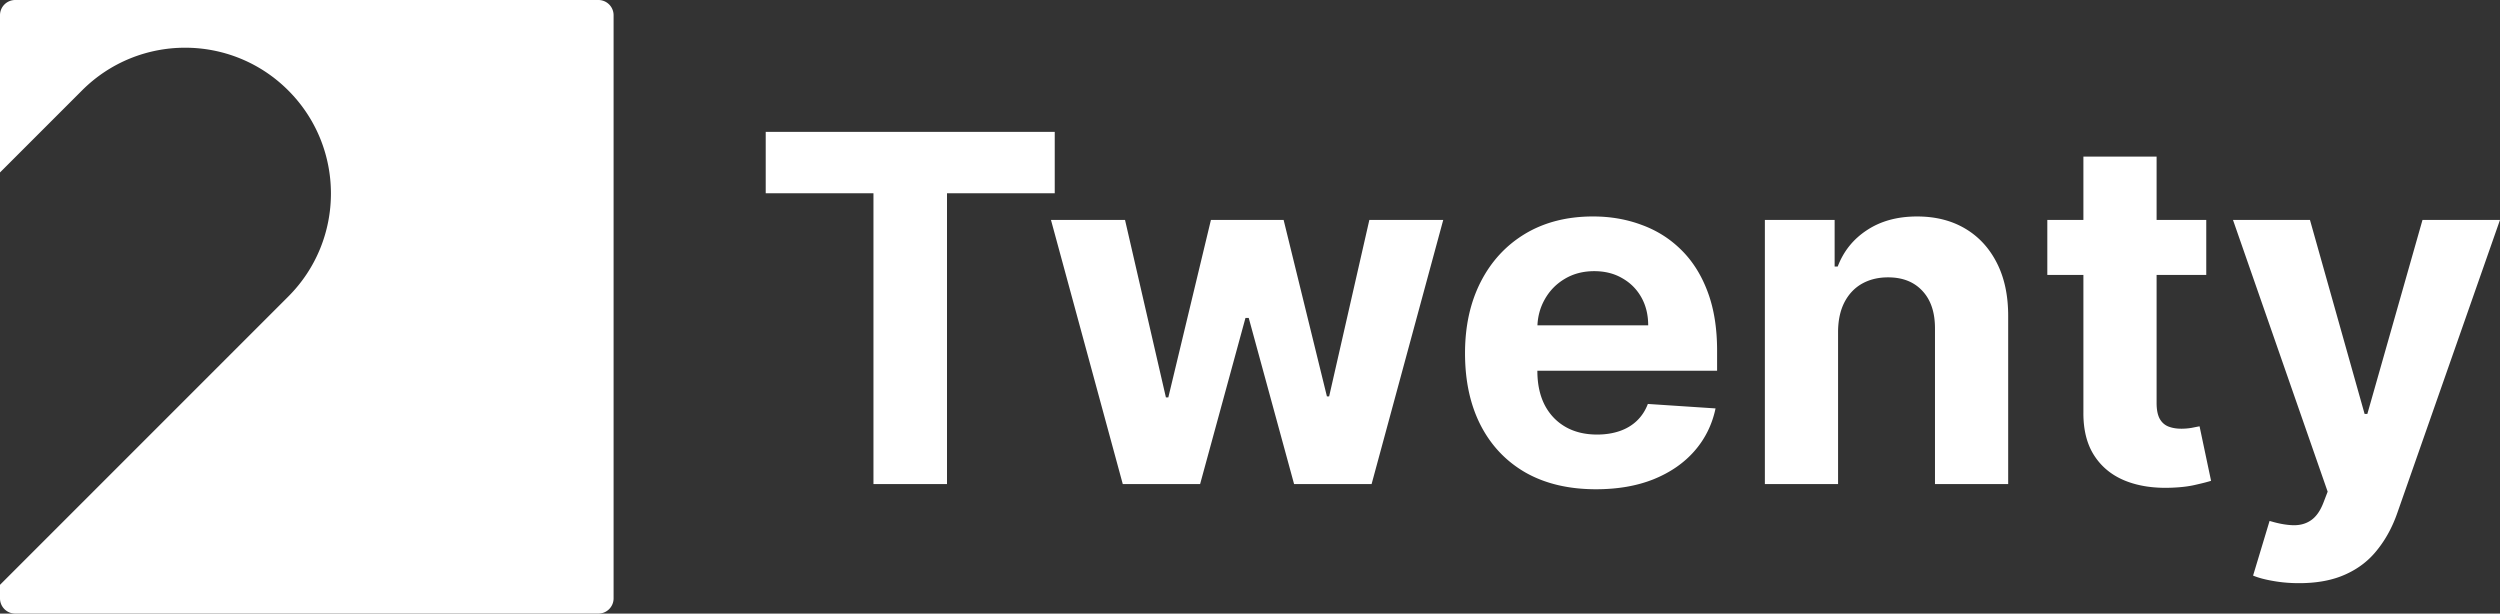
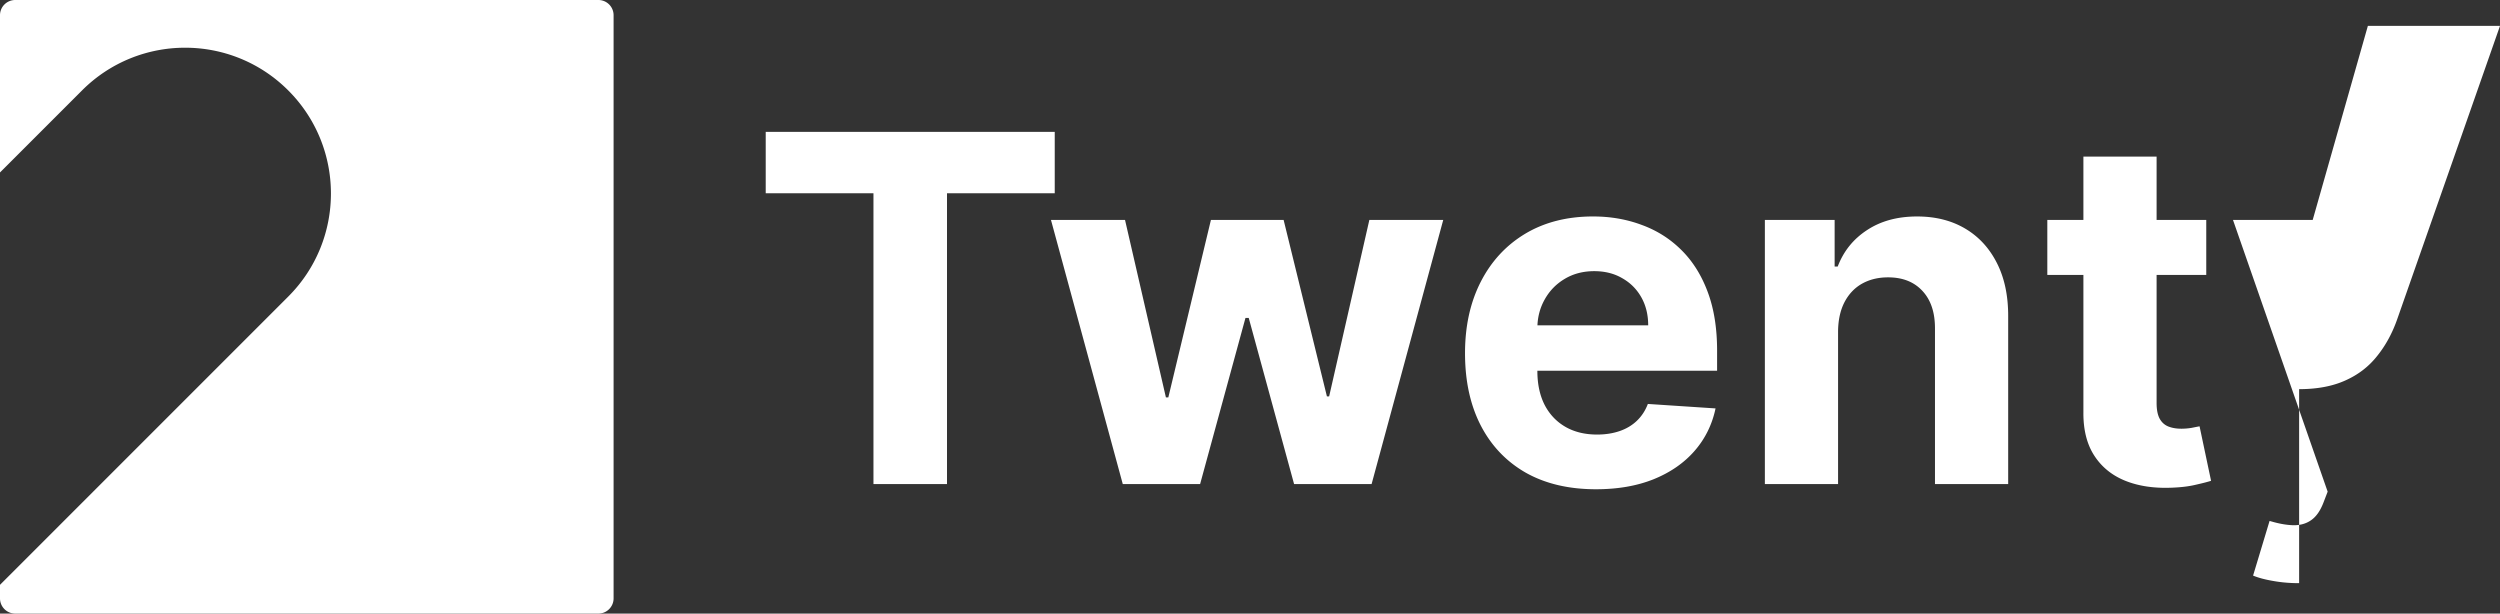
<svg xmlns="http://www.w3.org/2000/svg" width="986" height="242" fill="none">
  <rect width="100%" height="100%" fill="#333333" stroke="none" />
-   <path fill="#fff" d="M302 76.217V52h113.989v24.217h-42.492v114.71h-29.005V76.217H302Zm140.826 114.71L414.498 86.732h29.209l16.129 70.006h.949l16.806-70.006h28.667l17.078 69.599h.881l15.858-69.6h29.141l-28.26 104.196h-30.564l-17.891-65.529h-1.288l-17.891 65.529h-30.496Zm186.62 2.035c-10.707 0-19.924-2.171-27.65-6.512-7.68-4.387-13.599-10.583-17.755-18.587-4.157-8.05-6.235-17.57-6.235-28.559 0-10.718 2.078-20.124 6.235-28.219 4.156-8.095 10.007-14.404 17.552-18.926 7.59-4.523 16.491-6.784 26.701-6.784 6.868 0 13.261 1.108 19.179 3.324 5.964 2.17 11.16 5.45 15.587 9.836 4.473 4.387 7.952 9.904 10.437 16.552 2.485 6.603 3.727 14.336 3.727 23.2v7.936h-87.897v-17.908h60.721c0-4.161-.903-7.846-2.71-11.057-1.808-3.211-4.315-5.721-7.523-7.53-3.162-1.854-6.845-2.781-11.046-2.781-4.383 0-8.268 1.017-11.657 3.052-3.343 1.99-5.963 4.681-7.861 8.073-1.897 3.346-2.869 7.077-2.914 11.192v17.027c0 5.156.949 9.61 2.846 13.364 1.943 3.753 4.676 6.648 8.2 8.683 3.524 2.035 7.704 3.052 12.538 3.052 3.208 0 6.144-.452 8.81-1.356 2.666-.905 4.947-2.262 6.845-4.071 1.897-1.809 3.343-4.024 4.337-6.647l26.701 1.763c-1.355 6.422-4.134 12.03-8.335 16.823-4.157 4.749-9.533 8.457-16.13 11.125-6.551 2.623-14.118 3.935-22.703 3.935Zm95.488-62.273v60.238h-28.87V86.732h27.515v18.383h1.219c2.305-6.06 6.168-10.854 11.589-14.381 5.422-3.573 11.995-5.359 19.721-5.359 7.229 0 13.531 1.583 18.908 4.749 5.376 3.165 9.555 7.688 12.537 13.567 2.982 5.833 4.473 12.798 4.473 20.893v66.343h-28.87v-61.188c.045-6.376-1.581-11.351-4.879-14.923-3.298-3.618-7.839-5.427-13.622-5.427-3.885 0-7.319.836-10.301 2.51-2.937 1.673-5.241 4.115-6.912 7.326-1.627 3.166-2.463 6.987-2.508 11.464Zm145.214-43.957v21.707h-62.687V86.732h62.687Zm-48.456-24.964h28.87v97.141c0 2.668.407 4.748 1.22 6.24.813 1.448 1.943 2.465 3.389 3.053 1.49.588 3.207.882 5.15.882a24.68 24.68 0 0 0 4.066-.339c1.356-.272 2.395-.475 3.118-.611l4.54 21.504c-1.446.452-3.479.972-6.099 1.56-2.621.633-5.806 1.018-9.556 1.153-6.957.272-13.057-.655-18.297-2.781-5.196-2.125-9.24-5.427-12.131-9.904-2.892-4.477-4.315-10.13-4.27-16.959V61.768ZM906.777 230c-3.659 0-7.093-.294-10.301-.882-3.162-.543-5.783-1.244-7.861-2.103l6.506-21.571c3.388 1.04 6.438 1.605 9.149 1.695 2.756.091 5.128-.542 7.116-1.899 2.033-1.357 3.682-3.663 4.947-6.919l1.694-4.409-37.341-107.18h30.361l21.55 76.518h1.085l21.754-76.518H986l-40.458 115.456c-1.943 5.607-4.586 10.491-7.93 14.652-3.298 4.206-7.477 7.439-12.537 9.7-5.06 2.307-11.159 3.46-18.298 3.46ZM236 0a6 6 0 0 1 6 6v230a6 6 0 0 1-6 6H6a6 6 0 0 1-6-6v-5.347l113.678-113.677c22.455-22.456 22.455-58.863 0-81.318-22.455-22.454-58.862-22.454-81.317 0L0 68.02V6a6 6 0 0 1 6-6h230Z" />
+   <path fill="#fff" d="M302 76.217V52h113.989v24.217h-42.492v114.71h-29.005V76.217H302Zm140.826 114.71L414.498 86.732h29.209l16.129 70.006h.949l16.806-70.006h28.667l17.078 69.599h.881l15.858-69.6h29.141l-28.26 104.196h-30.564l-17.891-65.529h-1.288l-17.891 65.529h-30.496Zm186.62 2.035c-10.707 0-19.924-2.171-27.65-6.512-7.68-4.387-13.599-10.583-17.755-18.587-4.157-8.05-6.235-17.57-6.235-28.559 0-10.718 2.078-20.124 6.235-28.219 4.156-8.095 10.007-14.404 17.552-18.926 7.59-4.523 16.491-6.784 26.701-6.784 6.868 0 13.261 1.108 19.179 3.324 5.964 2.17 11.16 5.45 15.587 9.836 4.473 4.387 7.952 9.904 10.437 16.552 2.485 6.603 3.727 14.336 3.727 23.2v7.936h-87.897v-17.908h60.721c0-4.161-.903-7.846-2.71-11.057-1.808-3.211-4.315-5.721-7.523-7.53-3.162-1.854-6.845-2.781-11.046-2.781-4.383 0-8.268 1.017-11.657 3.052-3.343 1.99-5.963 4.681-7.861 8.073-1.897 3.346-2.869 7.077-2.914 11.192v17.027c0 5.156.949 9.61 2.846 13.364 1.943 3.753 4.676 6.648 8.2 8.683 3.524 2.035 7.704 3.052 12.538 3.052 3.208 0 6.144-.452 8.81-1.356 2.666-.905 4.947-2.262 6.845-4.071 1.897-1.809 3.343-4.024 4.337-6.647l26.701 1.763c-1.355 6.422-4.134 12.03-8.335 16.823-4.157 4.749-9.533 8.457-16.13 11.125-6.551 2.623-14.118 3.935-22.703 3.935Zm95.488-62.273v60.238h-28.87V86.732h27.515v18.383h1.219c2.305-6.06 6.168-10.854 11.589-14.381 5.422-3.573 11.995-5.359 19.721-5.359 7.229 0 13.531 1.583 18.908 4.749 5.376 3.165 9.555 7.688 12.537 13.567 2.982 5.833 4.473 12.798 4.473 20.893v66.343h-28.87v-61.188c.045-6.376-1.581-11.351-4.879-14.923-3.298-3.618-7.839-5.427-13.622-5.427-3.885 0-7.319.836-10.301 2.51-2.937 1.673-5.241 4.115-6.912 7.326-1.627 3.166-2.463 6.987-2.508 11.464Zm145.214-43.957v21.707h-62.687V86.732h62.687Zm-48.456-24.964h28.87v97.141c0 2.668.407 4.748 1.22 6.24.813 1.448 1.943 2.465 3.389 3.053 1.49.588 3.207.882 5.15.882a24.68 24.68 0 0 0 4.066-.339c1.356-.272 2.395-.475 3.118-.611l4.54 21.504c-1.446.452-3.479.972-6.099 1.56-2.621.633-5.806 1.018-9.556 1.153-6.957.272-13.057-.655-18.297-2.781-5.196-2.125-9.24-5.427-12.131-9.904-2.892-4.477-4.315-10.13-4.27-16.959V61.768ZM906.777 230c-3.659 0-7.093-.294-10.301-.882-3.162-.543-5.783-1.244-7.861-2.103l6.506-21.571c3.388 1.04 6.438 1.605 9.149 1.695 2.756.091 5.128-.542 7.116-1.899 2.033-1.357 3.682-3.663 4.947-6.919l1.694-4.409-37.341-107.18h30.361h1.085l21.754-76.518H986l-40.458 115.456c-1.943 5.607-4.586 10.491-7.93 14.652-3.298 4.206-7.477 7.439-12.537 9.7-5.06 2.307-11.159 3.46-18.298 3.46ZM236 0a6 6 0 0 1 6 6v230a6 6 0 0 1-6 6H6a6 6 0 0 1-6-6v-5.347l113.678-113.677c22.455-22.456 22.455-58.863 0-81.318-22.455-22.454-58.862-22.454-81.317 0L0 68.02V6a6 6 0 0 1 6-6h230Z" />
</svg>